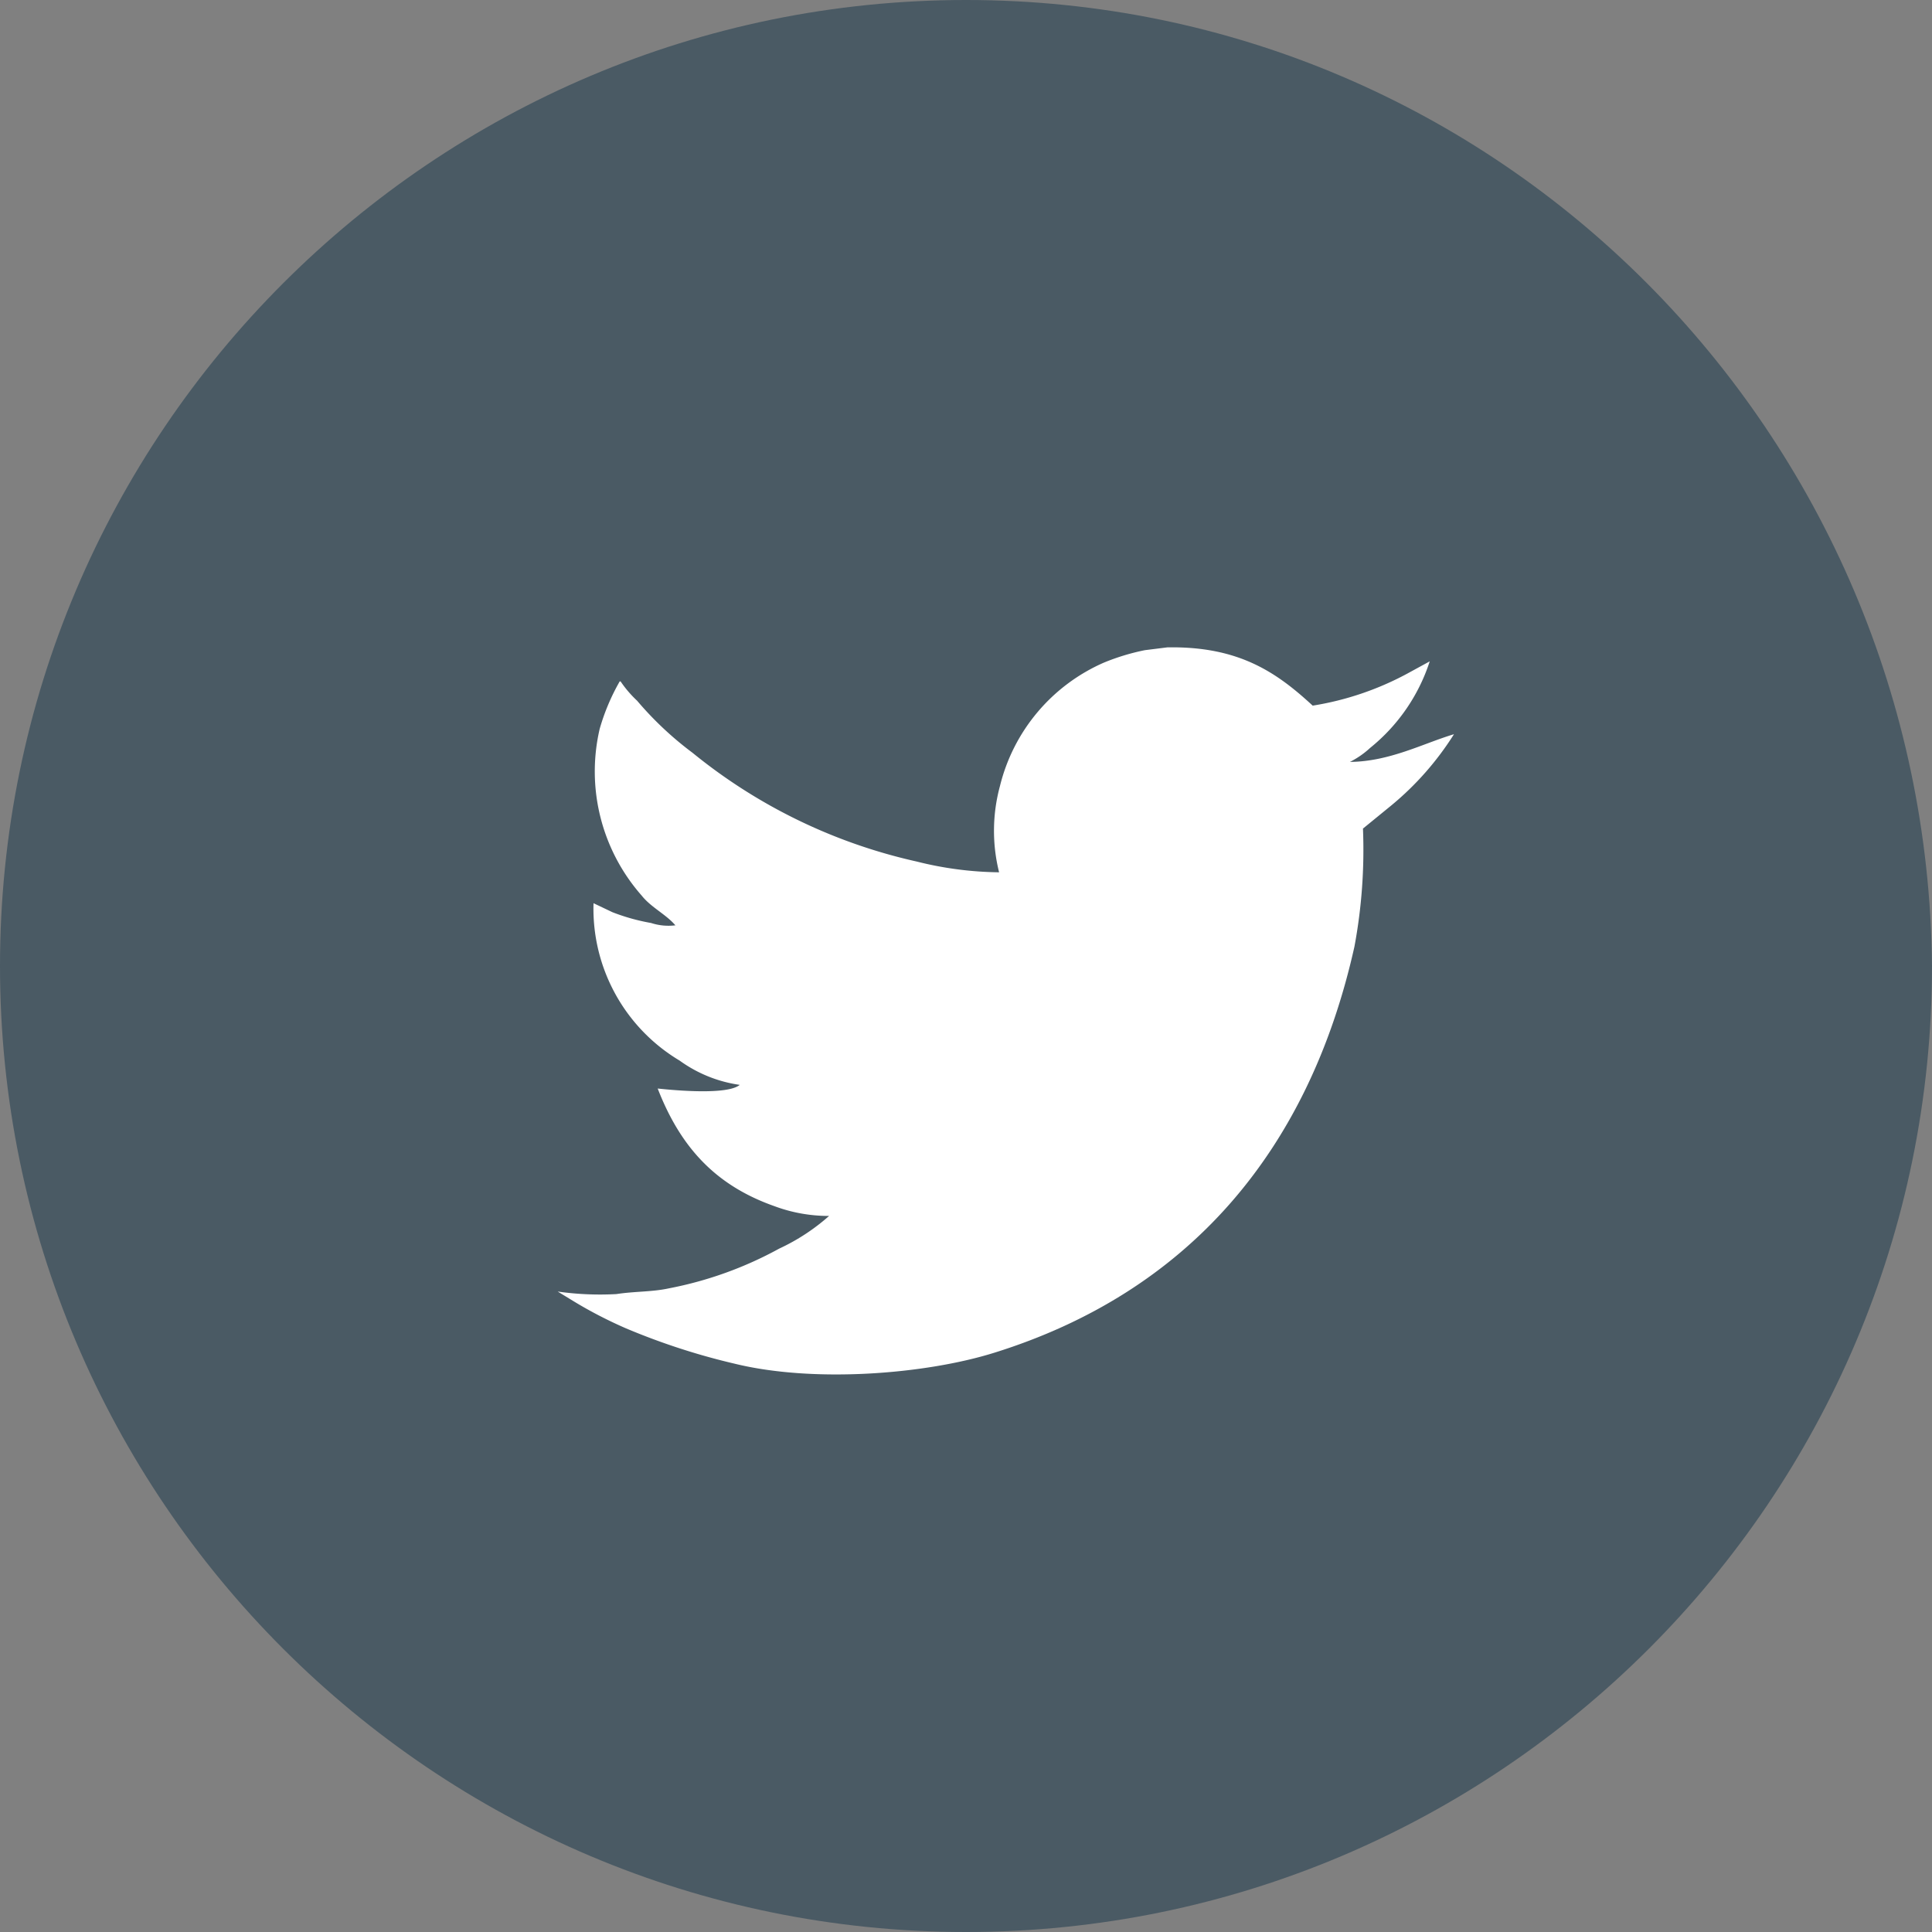
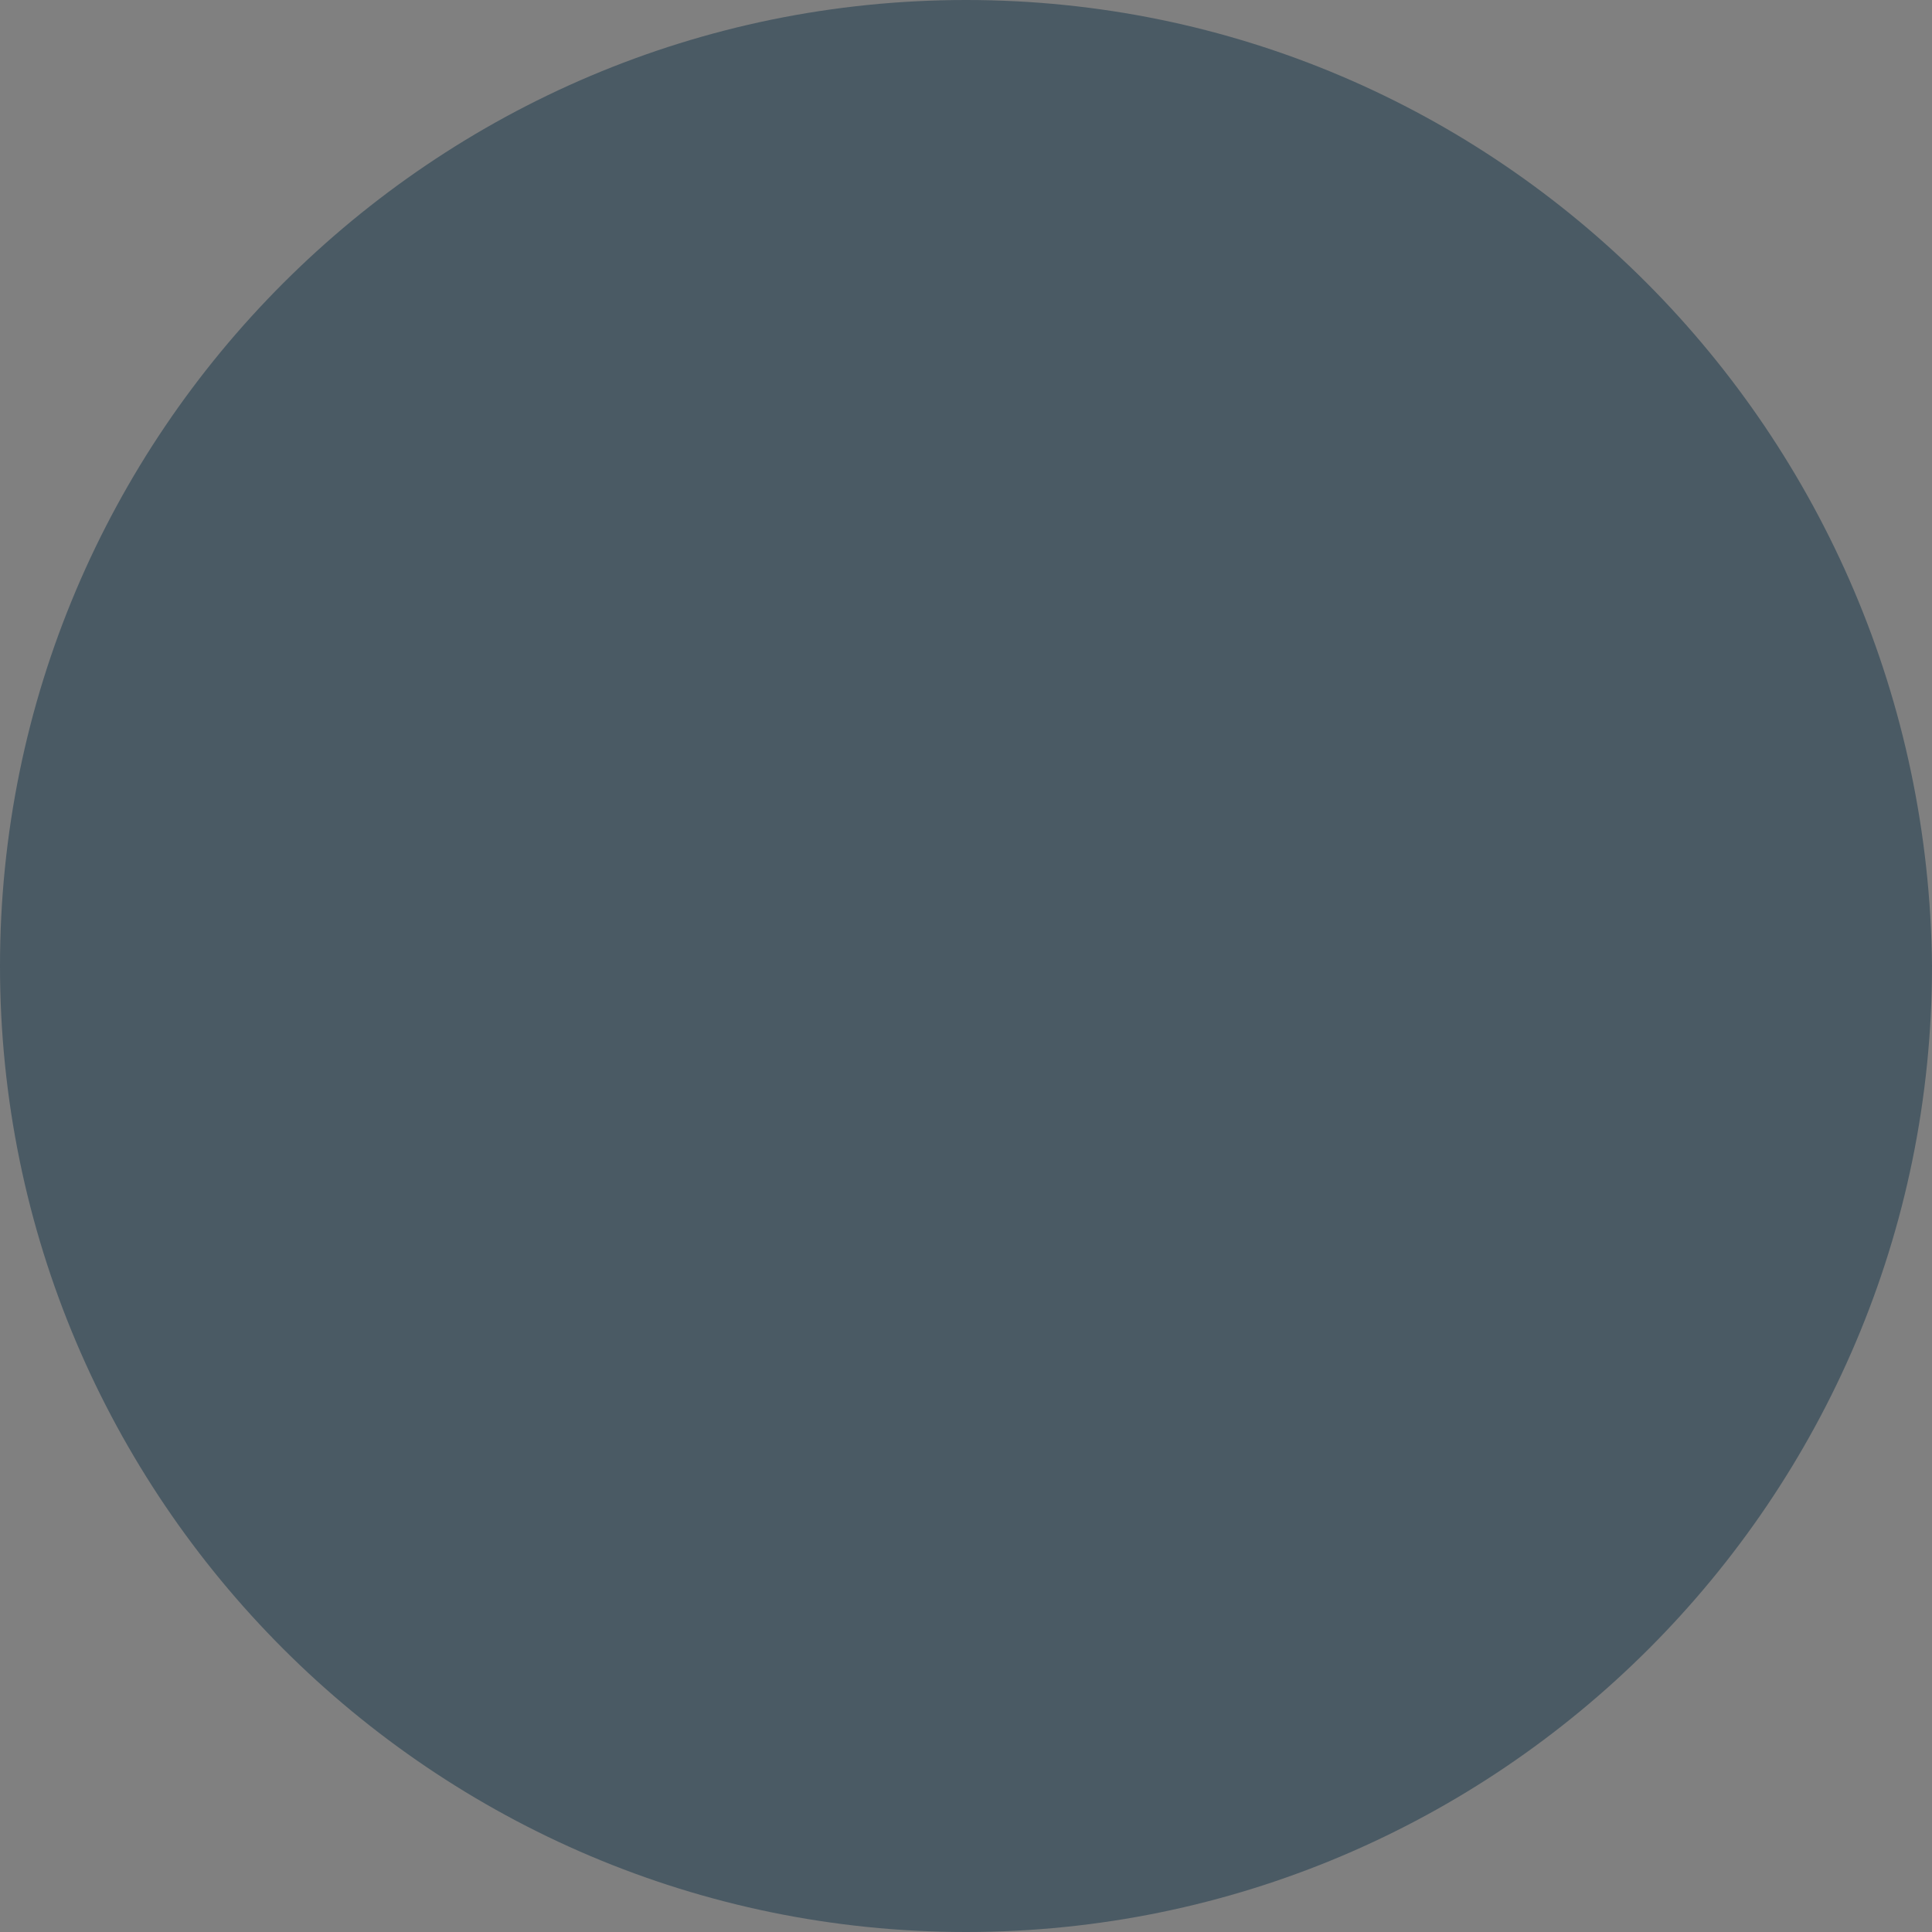
<svg xmlns="http://www.w3.org/2000/svg" width="38" height="38" viewBox="0 0 38 38" fill="none">
  <rect x="0" y="0" width="38" height="38" fill="#808080" stroke="none" />
  <path d="M19 0C8.52 0 0 8.52 0 19s8.52 19 19 19 19-8.52 19-19C37.902 8.52 29.48 0 19 0Z" fill="#4A5A64" />
-   <path d="M26.551 14.986a1.72 1.72 0 0 0 .397-.275 3.616 3.616 0 0 0 1.173-1.703l-.449.245a5.862 5.862 0 0 1-1.853.626c-.714-.659-1.457-1.171-2.86-1.146l-.44.055a4.383 4.383 0 0 0-.807.245 3.581 3.581 0 0 0-2.044 2.427 3.362 3.362 0 0 0-.017 1.697 6.91 6.91 0 0 1-1.622-.212 10.644 10.644 0 0 1-4.407-2.138 6.613 6.613 0 0 1-1.091-1.025 2.204 2.204 0 0 1-.325-.38h-.017a4.19 4.19 0 0 0-.394.934 3.693 3.693 0 0 0 .827 3.28c.182.23.48.37.66.582h.017a1.102 1.102 0 0 1-.493-.044 3.98 3.98 0 0 1-.76-.212l-.372-.177a3.479 3.479 0 0 0 1.694 3.096c.35.253.755.417 1.182.477-.24.201-1.259.11-1.614.072.443 1.14 1.124 1.9 2.294 2.313.345.129.71.194 1.077.193-.293.26-.624.477-.98.642a7.408 7.408 0 0 1-2.17.782c-.329.072-.678.058-1.034.113a5.908 5.908 0 0 1-1.154-.05l.317.193c.329.2.671.376 1.024.53.688.29 1.4.523 2.127.693 1.56.386 3.757.213 5.118-.212 3.787-1.181 6.181-3.936 7.085-7.988.143-.765.199-1.544.168-2.322l.55-.449c.487-.4.905-.875 1.24-1.407-.614.184-1.262.537-2.047.545Z" fill="#fff" />
</svg>